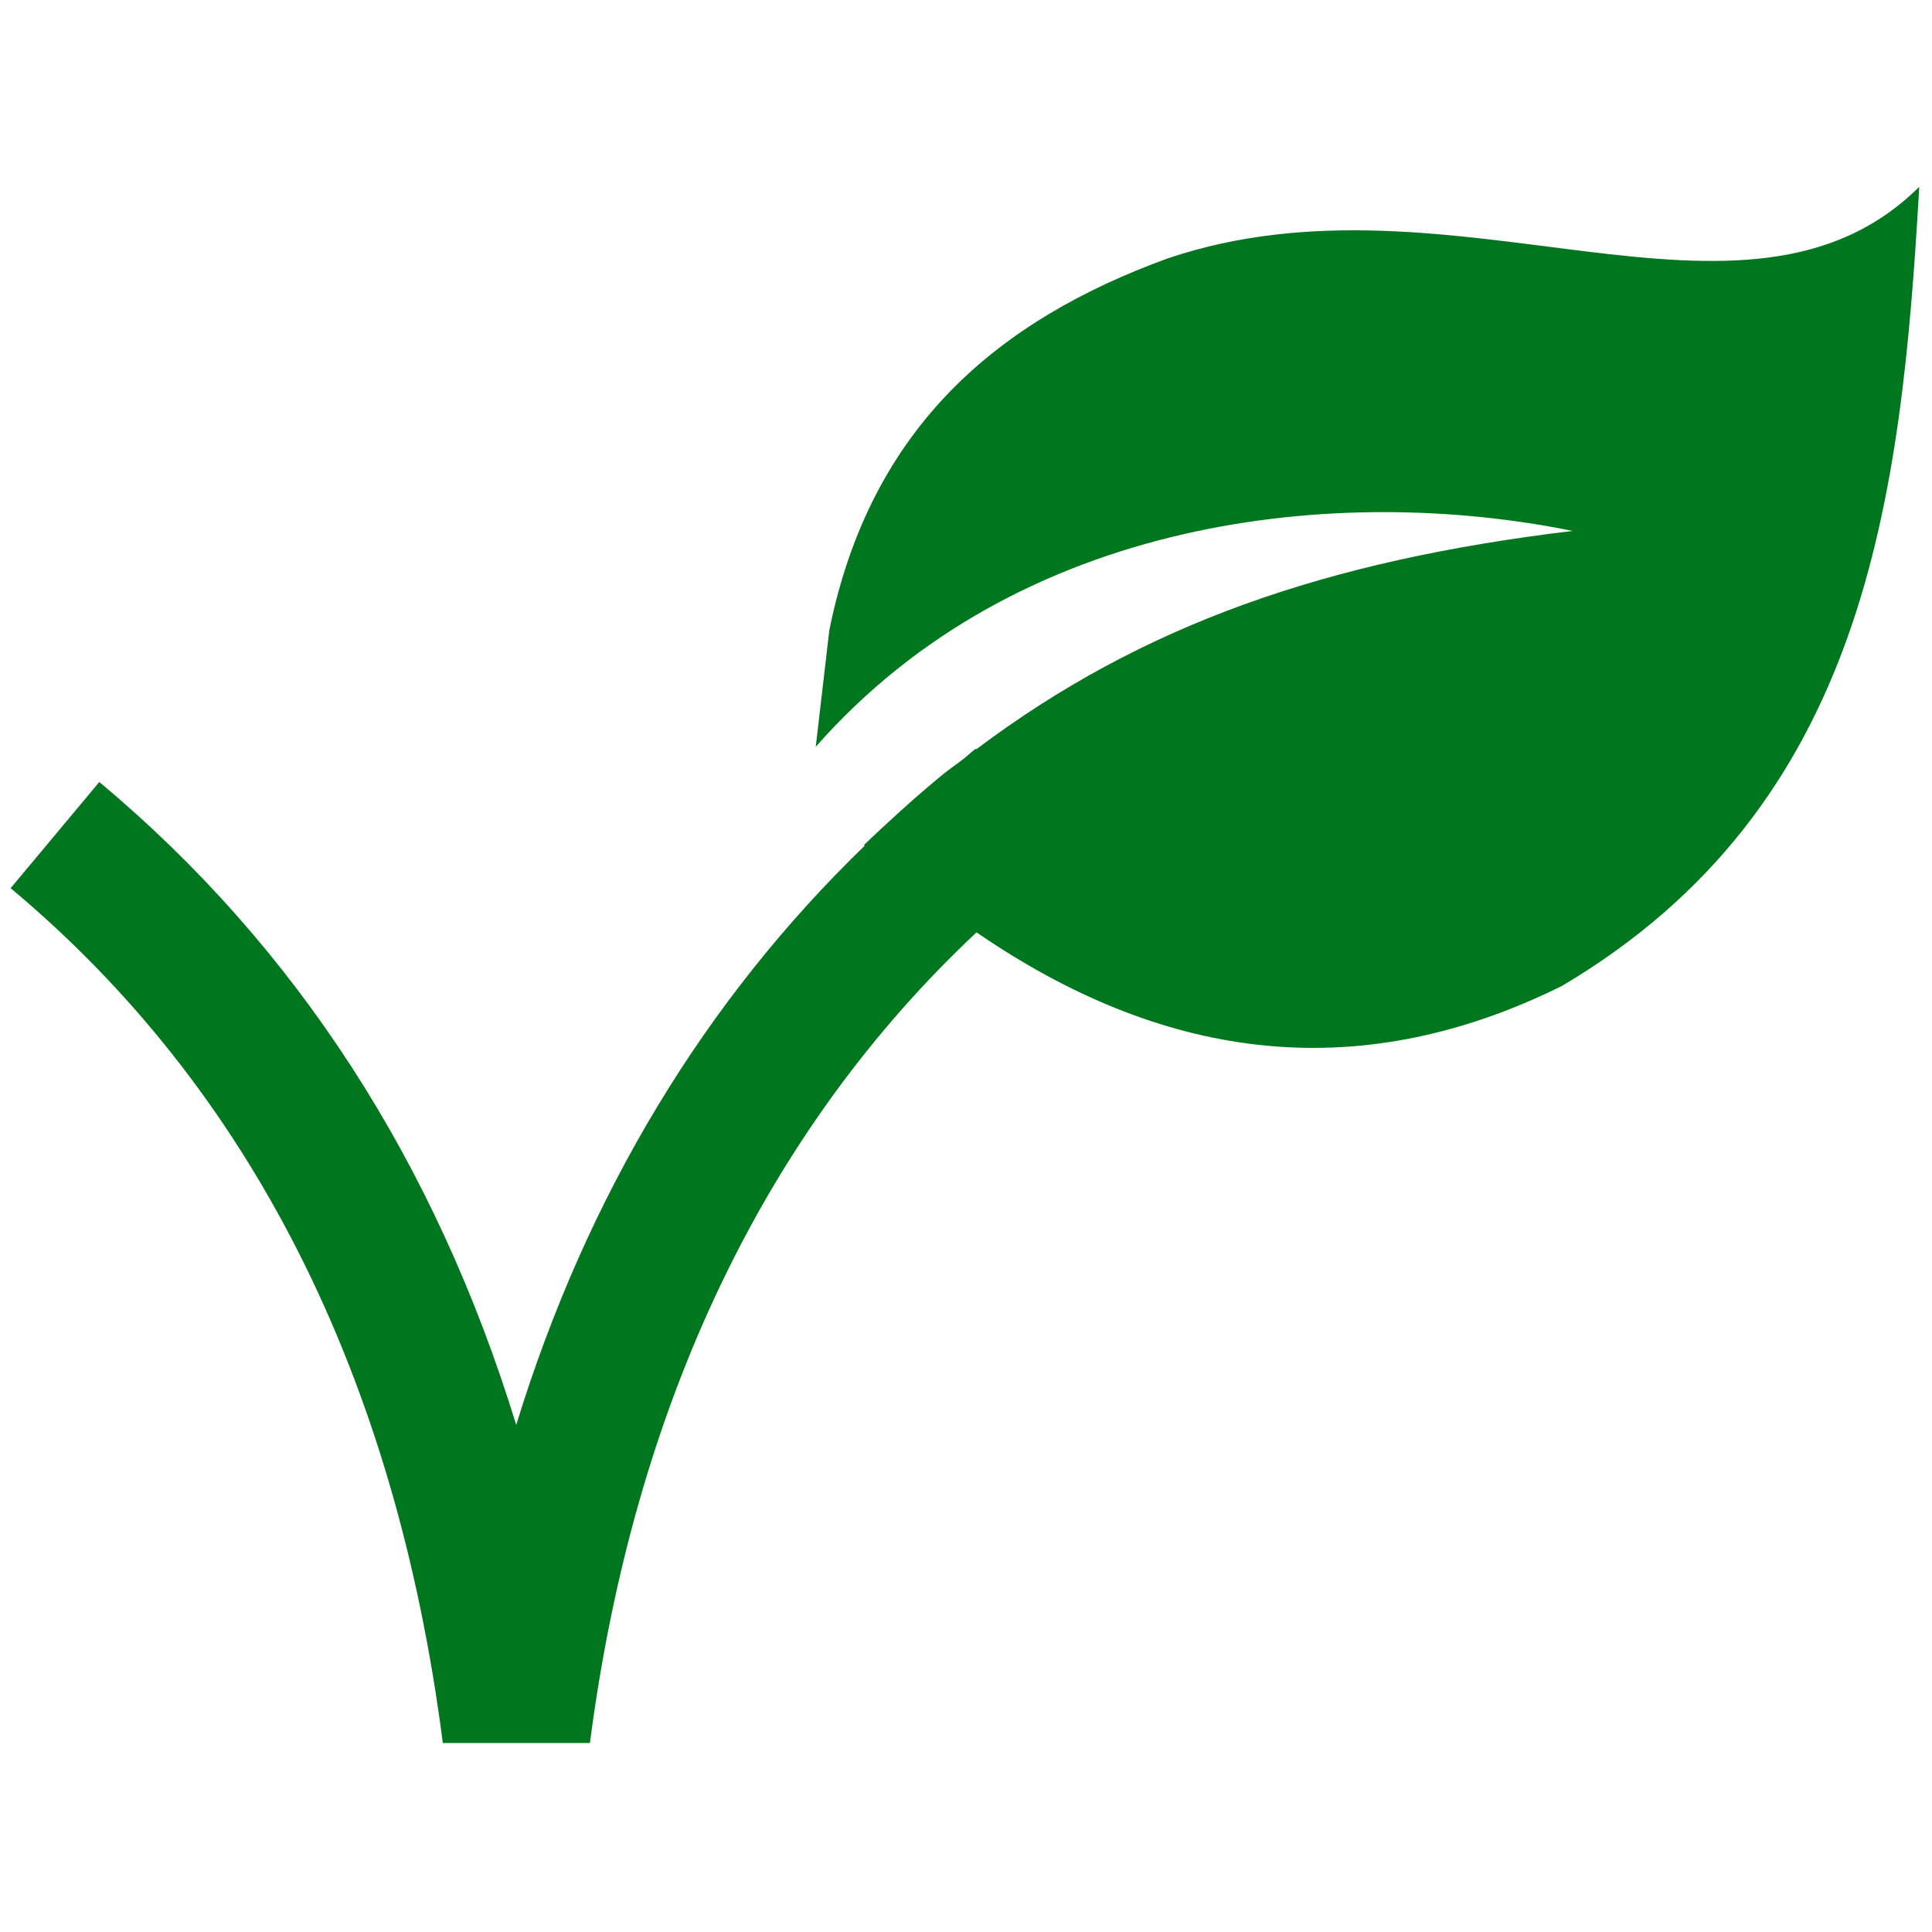
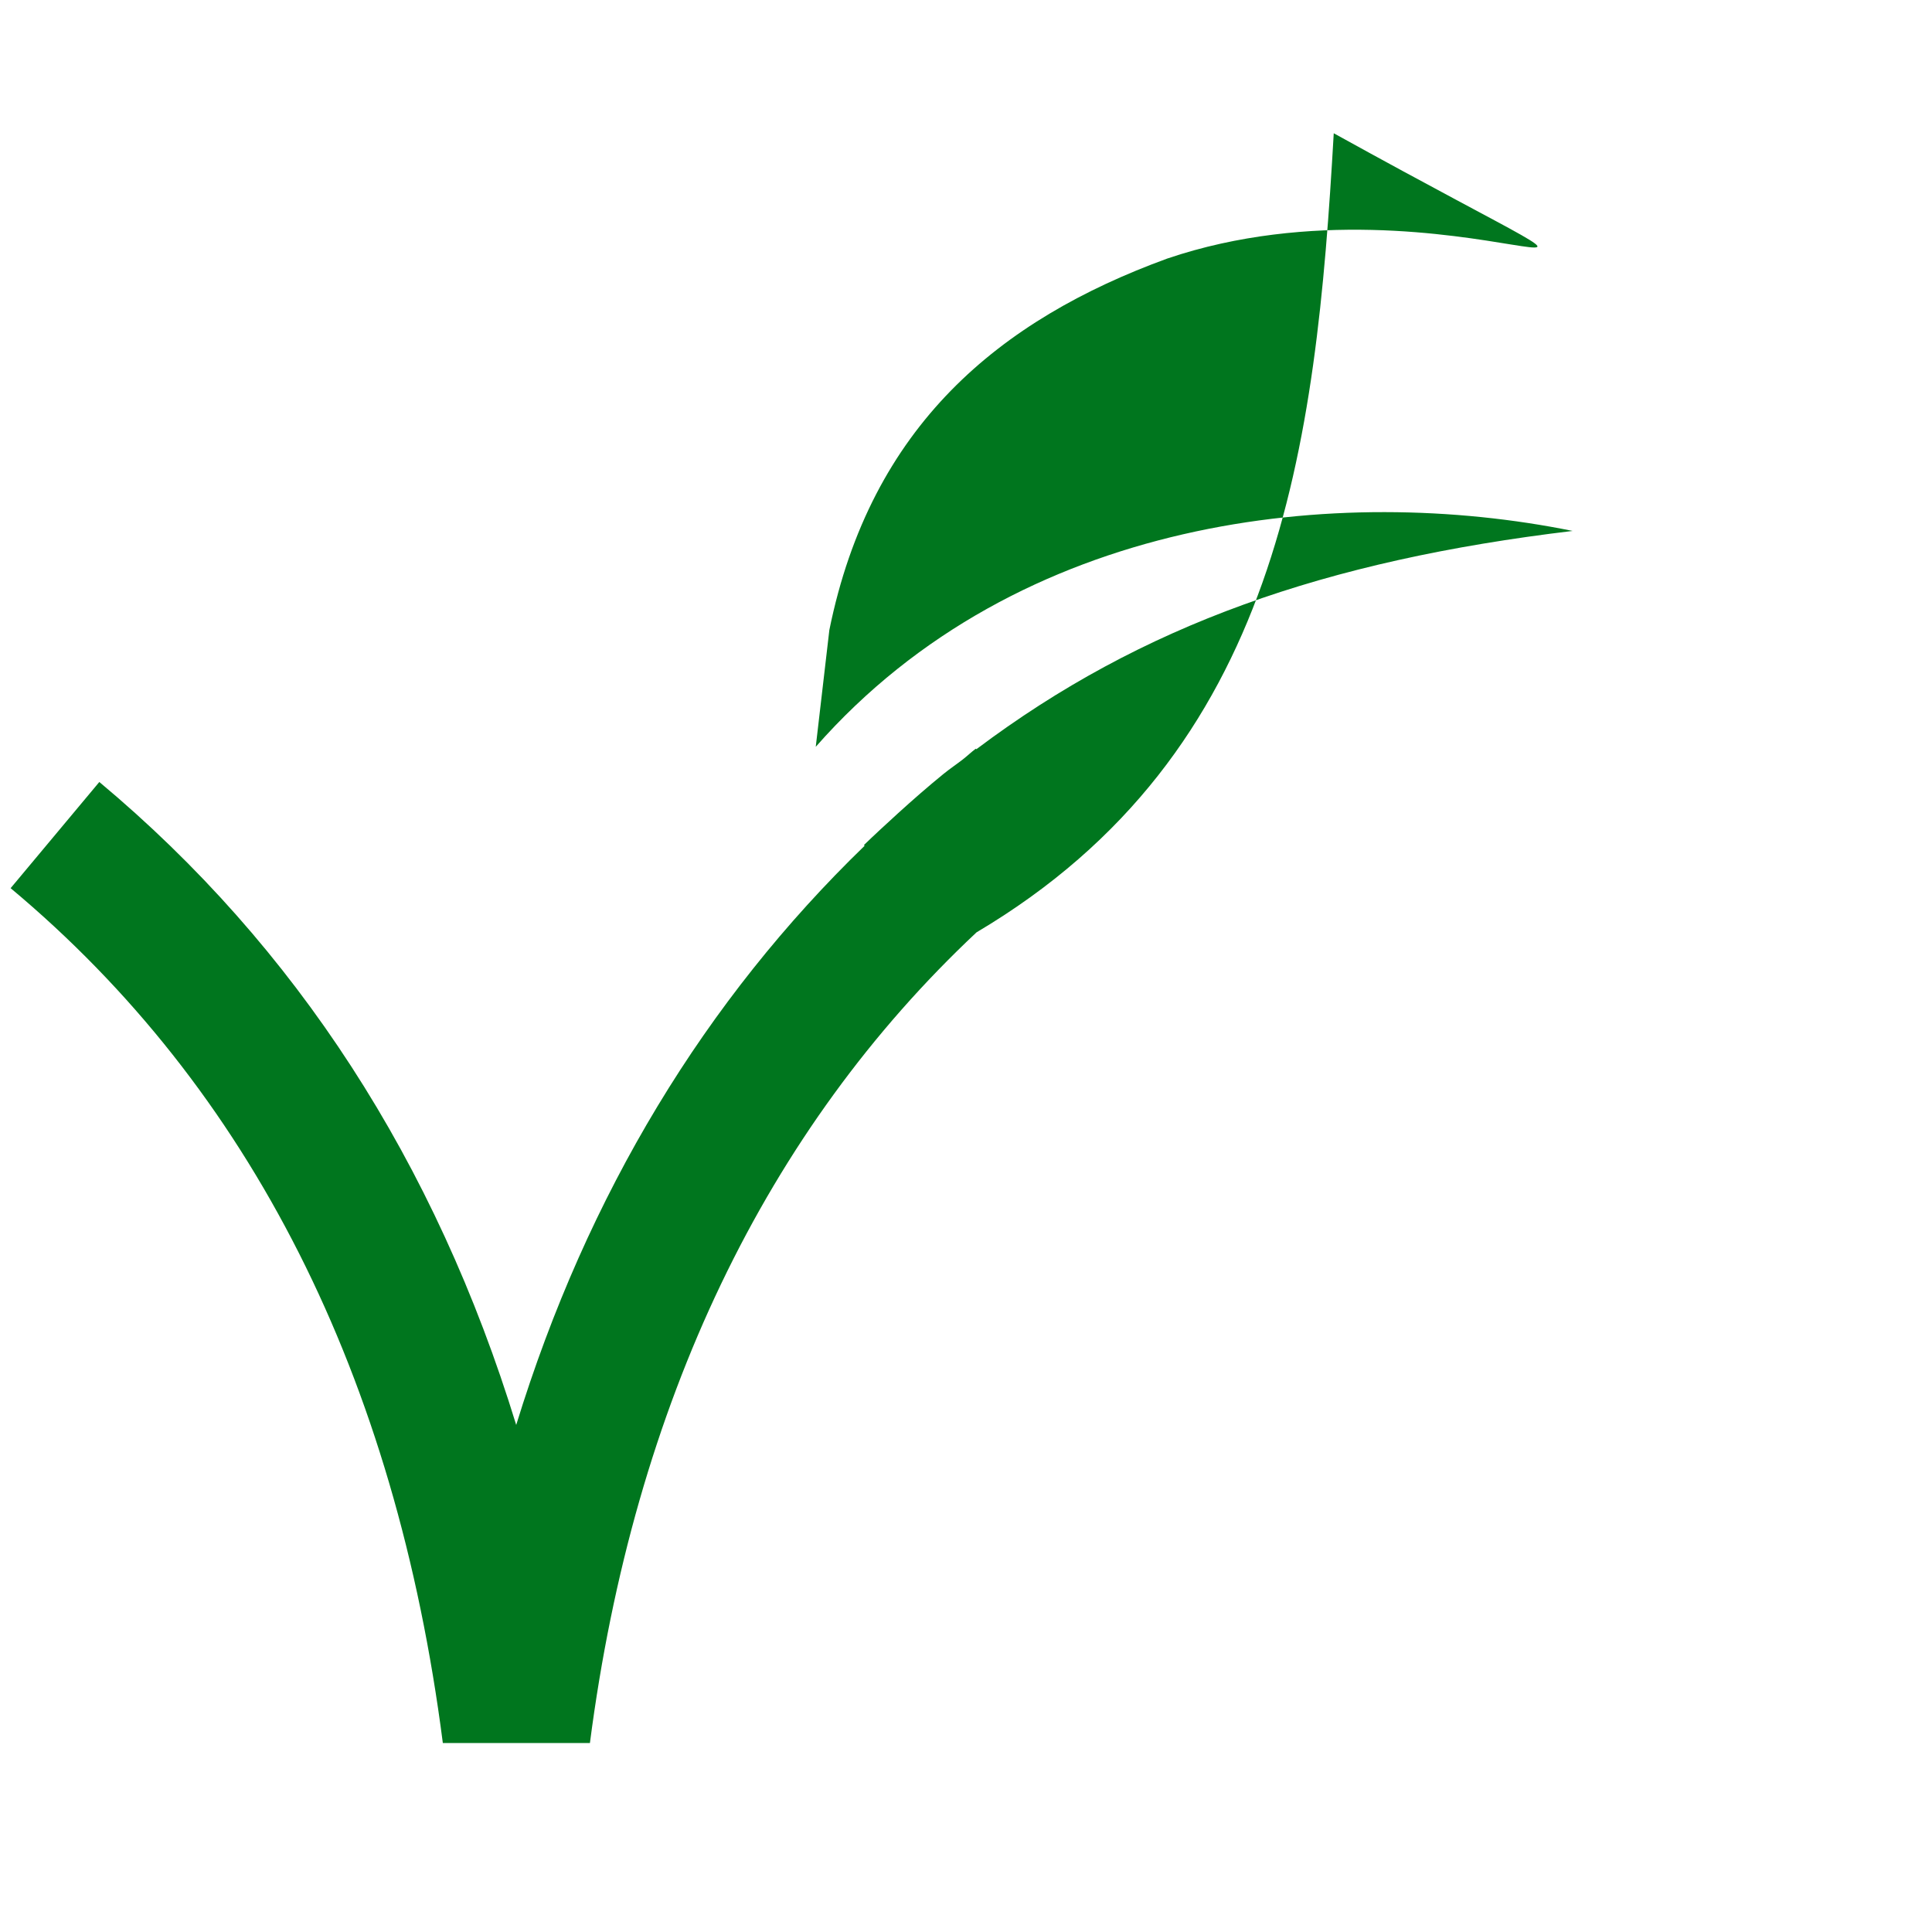
<svg xmlns="http://www.w3.org/2000/svg" version="1.1" width="256" height="256" viewBox="0 0 256 256" xml:space="preserve">
  <defs>
</defs>
  <g style="stroke: none; stroke-width: 0; stroke-dasharray: none; stroke-linecap: butt; stroke-linejoin: miter; stroke-miterlimit: 10; fill: none; fill-rule: nonzero; opacity: 1;" transform="translate(1.407 1.407) scale(2.81 2.81)">
-     <path d="M 54.539 11.692 c -7.916 2.89 -13.976 7.88 -15.932 17.517 c 0 0 0 0 0 0 l -0.641 5.506 c 9.6 -10.917 24.692 -12.413 35.691 -10.18 c -11.655 1.395 -20.321 4.43 -28.115 10.292 l -0.033 -0.022 c -0.207 0.158 -0.394 0.336 -0.598 0.497 c -0.307 0.238 -0.622 0.449 -0.926 0.696 c -0.717 0.583 -1.431 1.208 -2.141 1.852 c -0.023 0.021 -0.046 0.043 -0.069 0.064 c -0.515 0.468 -1.028 0.941 -1.536 1.432 c 0.009 0.013 0.022 0.022 0.032 0.035 c -7.485 7.246 -13.069 16.383 -16.43 27.311 c -3.8 -12.39 -10.369 -22.556 -19.658 -30.318 L 0 41.381 c 11.312 9.451 18.155 23.014 20.381 40.31 h 6.936 c 2.08 -16.039 8.336 -28.943 18.23 -38.227 c 8.516 5.849 17.678 7.449 27.609 2.525 c 14.326 -8.492 16 -22.893 16.845 -37.681 C 81.755 16.493 68.046 7.109 54.539 11.692 z" style="stroke: none; stroke-width: 1; stroke-dasharray: none; stroke-linecap: butt; stroke-linejoin: miter; stroke-miterlimit: 10; fill: #00761e; fill-rule: nonzero; opacity: 1;" transform=" matrix(1 0 0 1 0 0) " stroke-linecap="round" />
+     <path d="M 54.539 11.692 c -7.916 2.89 -13.976 7.88 -15.932 17.517 c 0 0 0 0 0 0 l -0.641 5.506 c 9.6 -10.917 24.692 -12.413 35.691 -10.18 c -11.655 1.395 -20.321 4.43 -28.115 10.292 l -0.033 -0.022 c -0.207 0.158 -0.394 0.336 -0.598 0.497 c -0.307 0.238 -0.622 0.449 -0.926 0.696 c -0.717 0.583 -1.431 1.208 -2.141 1.852 c -0.023 0.021 -0.046 0.043 -0.069 0.064 c -0.515 0.468 -1.028 0.941 -1.536 1.432 c 0.009 0.013 0.022 0.022 0.032 0.035 c -7.485 7.246 -13.069 16.383 -16.43 27.311 c -3.8 -12.39 -10.369 -22.556 -19.658 -30.318 L 0 41.381 c 11.312 9.451 18.155 23.014 20.381 40.31 h 6.936 c 2.08 -16.039 8.336 -28.943 18.23 -38.227 c 14.326 -8.492 16 -22.893 16.845 -37.681 C 81.755 16.493 68.046 7.109 54.539 11.692 z" style="stroke: none; stroke-width: 1; stroke-dasharray: none; stroke-linecap: butt; stroke-linejoin: miter; stroke-miterlimit: 10; fill: #00761e; fill-rule: nonzero; opacity: 1;" transform=" matrix(1 0 0 1 0 0) " stroke-linecap="round" />
  </g>
</svg>